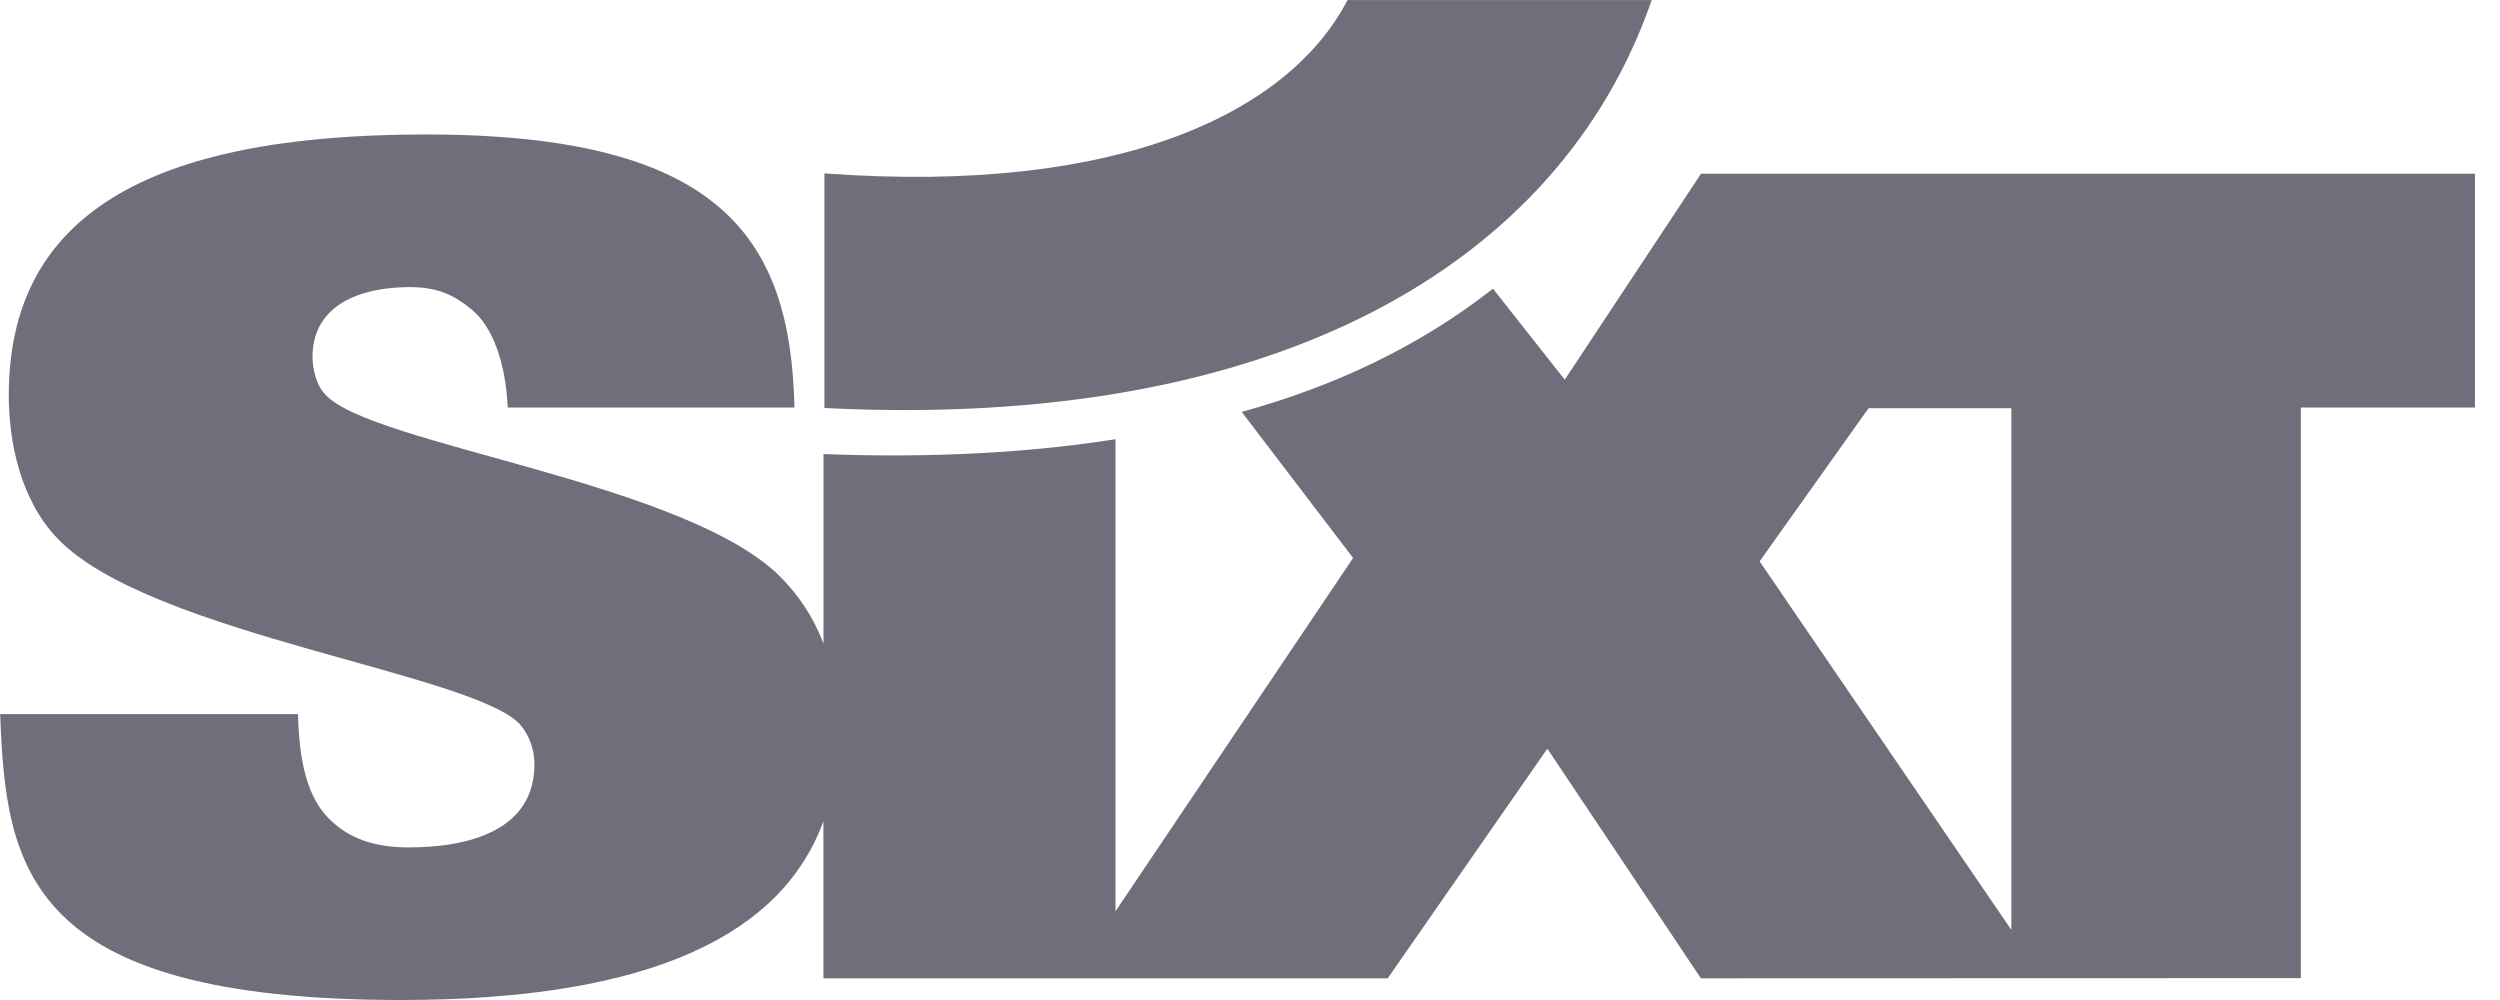
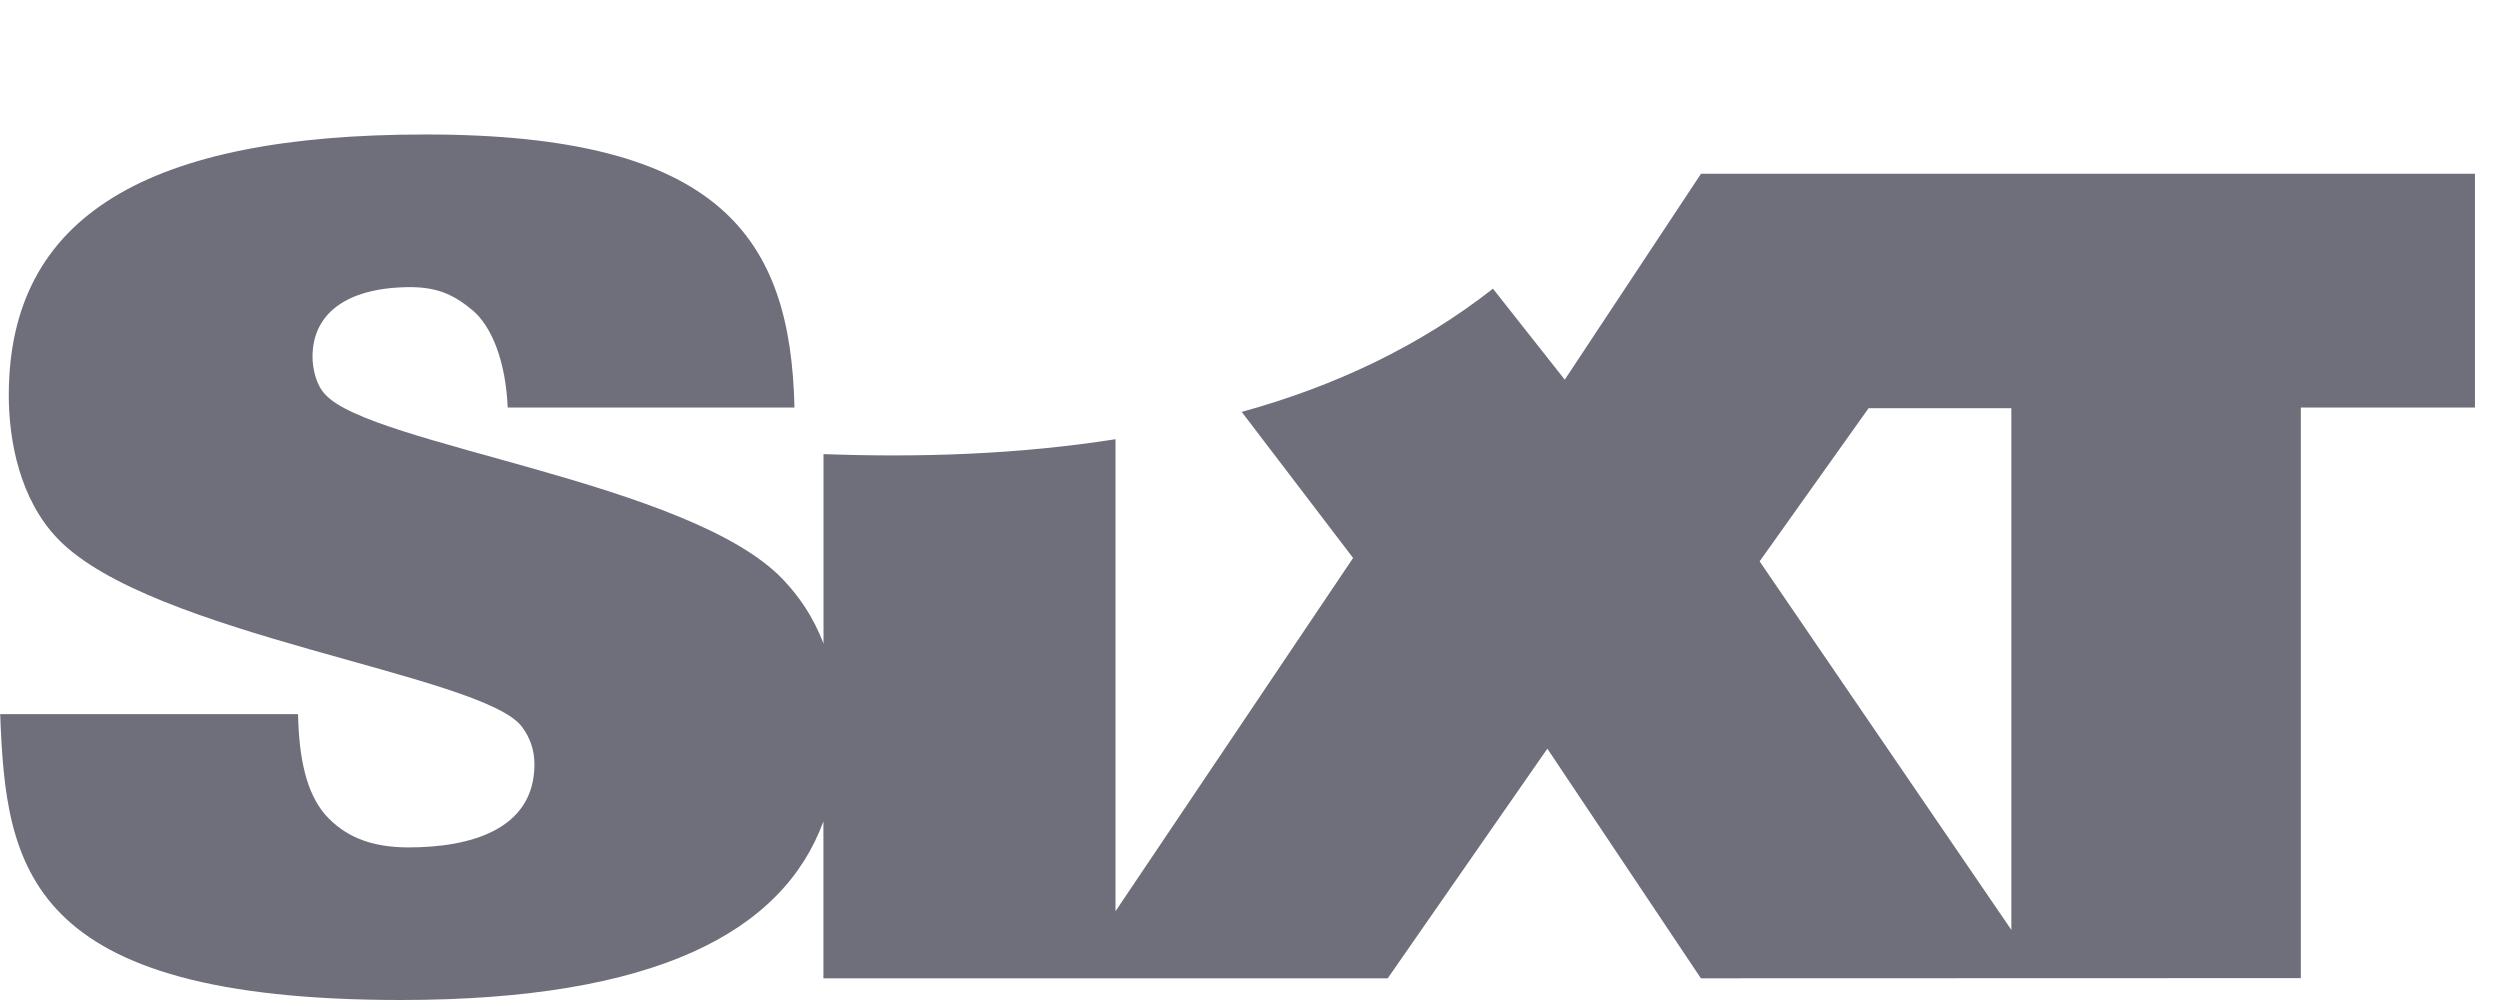
<svg xmlns="http://www.w3.org/2000/svg" width="80" height="32" viewBox="0 0 80 32" fill="none">
  <g clip-path="url(#clip0_3698_32013)">
    <path d="M59.795 13.062L56.308 17.963L64.363 29.756V13.062H59.795ZM35.697 14.055V29.158L43.299 17.855L39.735 13.181C42.713 12.359 45.417 11.085 47.775 9.238L50.072 12.15L54.432 5.56H79.199V13.042H73.627V31.3L54.429 31.306L49.515 23.958L44.407 31.306H26.349V26.284C25.049 29.837 20.954 32 12.826 32C0.775 32 0.189 27.735 0.006 22.852H9.537C9.569 24.309 9.813 25.366 10.399 26.06C11.013 26.754 11.843 27.117 13.073 27.117C15.01 27.117 17.102 26.571 17.102 24.457C17.102 23.984 16.948 23.583 16.701 23.255C15.44 21.577 4.832 20.34 1.851 17.243C0.653 16.003 0.281 14.145 0.281 12.65C0.281 6.892 4.74 4.303 13.627 4.303C23.065 4.303 25.302 7.61 25.423 13.042H16.246C16.185 11.584 15.747 10.446 15.109 9.918C14.491 9.407 13.955 9.172 13.015 9.189C11.048 9.227 10.001 10.063 10.001 11.413C10.001 11.813 10.123 12.325 10.401 12.615C11.846 14.255 22.117 15.422 25.067 18.555C25.536 19.051 26.012 19.699 26.352 20.596V14.531C29.397 14.644 32.57 14.546 35.697 14.055Z" fill="#6F6F7B" />
-     <path d="M26.378 5.548C35.909 6.251 41.278 3.551 43.12 0.003H52.854C49.927 8.475 40.799 13.782 26.381 13.056V5.548H26.378Z" fill="#6F6F7B" />
  </g>
  <defs>
    <clipPath id="clip0_3698_32013">
      <rect width="80" height="32" fill="white" />
    </clipPath>
  </defs>
</svg>